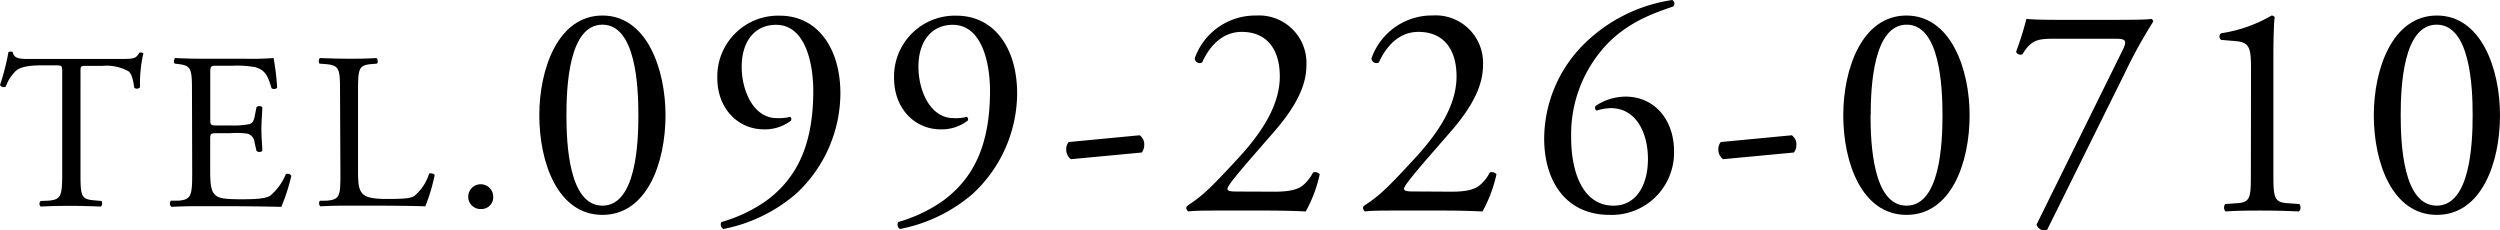
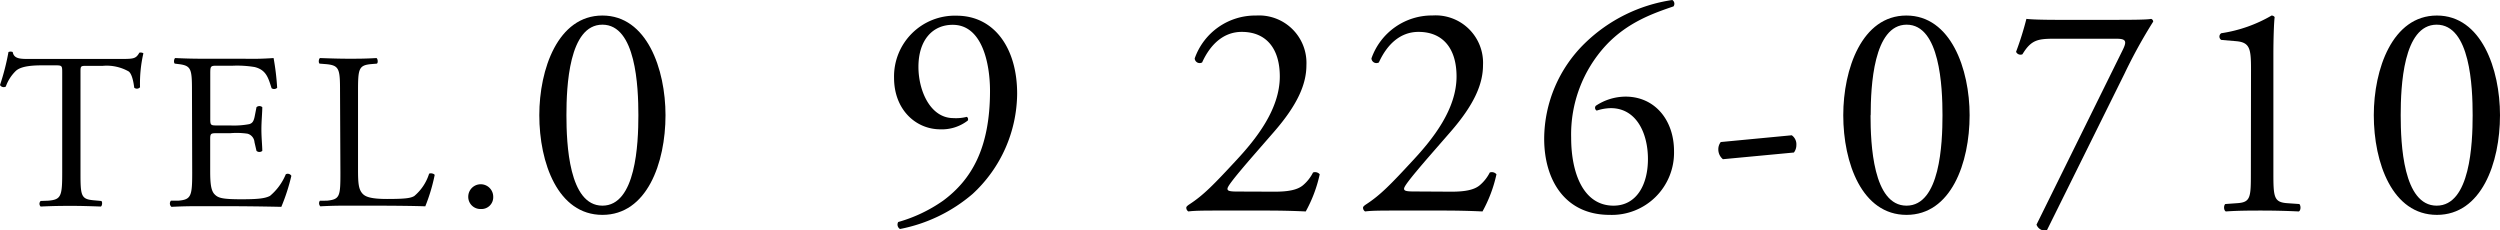
<svg xmlns="http://www.w3.org/2000/svg" width="336.36" height="30.97" viewBox="0 0 336.36 30.97">
  <g id="レイヤー_2" data-name="レイヤー 2">
    <g id="レイヤー_1-2" data-name="レイヤー 1">
      <path d="M10.83,23.2c0,3.15.06,3.6,1.8,3.75l1,.09c.18.12.12.66-.06.75-1.71-.06-2.73-.09-3.93-.09s-2.25,0-4.17.09a.52.52,0,0,1,0-.75L6.51,27c1.71-.15,1.86-.6,1.86-3.75V9.79c0-.93,0-1-.9-1H5.82c-1.29,0-2.94.06-3.69.75A5.48,5.48,0,0,0,.78,11.65.58.58,0,0,1,0,11.44,31.59,31.59,0,0,0,1.14,7a.75.75,0,0,1,.57,0c.18,1,1.17.93,2.55.93H16.41c1.62,0,1.89-.06,2.34-.84.15-.06.48,0,.54.09a18.16,18.16,0,0,0-.45,4.56.56.56,0,0,1-.78.06c-.09-.75-.3-1.86-.75-2.19a6,6,0,0,0-3.48-.75H11.7c-.9,0-.87,0-.87,1Z" />
      <path d="M25.83,12.4c0-3.12-.06-3.57-1.83-3.78l-.48-.06c-.18-.12-.12-.66.06-.75,1.29.06,2.31.09,3.54.09h5.64a40.27,40.27,0,0,0,4.05-.09,33.71,33.71,0,0,1,.48,4,.59.59,0,0,1-.75.06c-.45-1.41-.72-2.46-2.28-2.85a14.32,14.32,0,0,0-2.91-.18H29.19c-.9,0-.9.06-.9,1.2v6c0,.84.09.84,1,.84H31a11.13,11.13,0,0,0,2.55-.18c.36-.12.57-.3.72-1.05l.24-1.23a.59.59,0,0,1,.78,0c0,.72-.12,1.89-.12,3s.12,2.22.12,2.88a.59.59,0,0,1-.78,0l-.27-1.17a1.28,1.28,0,0,0-.93-1.14A10,10,0,0,0,31,17.92H29.28c-.9,0-1,0-1,.81V23c0,1.59.09,2.61.57,3.12s1,.69,3.63.69c2.31,0,3.18-.12,3.84-.45a7.53,7.53,0,0,0,2.13-2.91.55.55,0,0,1,.75.21,26.14,26.14,0,0,1-1.35,4.17c-2.7-.06-5.37-.09-8-.09h-2.7c-1.29,0-2.31,0-4.08.09A.58.58,0,0,1,23,27L24,27c1.71-.15,1.86-.6,1.86-3.75Z" />
      <path d="M45.75,12.4c0-3.15-.06-3.63-2-3.78l-.75-.06c-.18-.12-.12-.66.06-.75,1.68.06,2.7.09,3.9.09s2.19,0,3.69-.09c.18.09.24.63.06.75L50,8.62c-1.77.15-1.83.63-1.83,3.78V22.84c0,1.89.09,2.67.63,3.24.33.33.9.69,3.27.69,2.55,0,3.18-.12,3.66-.39a6.4,6.4,0,0,0,2-3c.18-.15.75,0,.75.18a24.06,24.06,0,0,1-1.26,4.2c-1.53-.06-4.38-.09-7.47-.09H47c-1.26,0-2.22,0-3.9.09a.58.58,0,0,1-.06-.75L44,27c1.74-.18,1.8-.6,1.8-3.75Z" />
      <path d="M63,26.47a1.68,1.68,0,1,1,3.36,0,1.58,1.58,0,0,1-1.68,1.65A1.63,1.63,0,0,1,63,26.47Z" />
-       <path d="M89.54,15.5c0,6.43-2.5,13.41-8.49,13.41s-8.49-7-8.49-13.41c0-6.19,2.5-13.41,8.49-13.41S89.54,9.31,89.54,15.5Zm-13.33,0c0,3.85.33,12.17,4.84,12.17s4.84-8.32,4.84-12.17S85.56,3.32,81.05,3.32,76.21,11.64,76.21,15.5Z" />
-       <path d="M99.79,9c0,3.2,1.59,6.89,4.71,6.89a5.91,5.91,0,0,0,1.81-.17.4.4,0,0,1,.12.5,5.7,5.7,0,0,1-3.69,1.18c-3.32,0-6.23-2.66-6.23-6.92a8.18,8.18,0,0,1,8.4-8.37c5.13,0,8.16,4.43,8.16,10.46a18.48,18.48,0,0,1-6,13.53,21.17,21.17,0,0,1-9.75,4.71.68.68,0,0,1-.25-.94A19.94,19.94,0,0,0,103.11,27c3.77-2.79,6.31-7,6.31-14.76,0-3.73-1.06-8.9-5-8.9C101.75,3.32,99.79,5.33,99.79,9Z" />
+       <path d="M89.54,15.5c0,6.43-2.5,13.41-8.49,13.41s-8.49-7-8.49-13.41c0-6.19,2.5-13.41,8.49-13.41S89.54,9.31,89.54,15.5Zm-13.33,0c0,3.85.33,12.17,4.84,12.17s4.84-8.32,4.84-12.17S85.56,3.32,81.05,3.32,76.21,11.64,76.21,15.5" />
      <path d="M123.57,9c0,3.2,1.59,6.89,4.71,6.89a5.8,5.8,0,0,0,1.8-.17.39.39,0,0,1,.13.5,5.7,5.7,0,0,1-3.69,1.18c-3.32,0-6.23-2.66-6.23-6.92a8.18,8.18,0,0,1,8.4-8.37c5.13,0,8.16,4.43,8.16,10.46a18.52,18.52,0,0,1-6,13.53,21.16,21.16,0,0,1-9.76,4.71.69.69,0,0,1-.24-.94A19.94,19.94,0,0,0,126.89,27c3.77-2.79,6.31-7,6.31-14.76,0-3.73-1.07-8.9-5-8.9C125.53,3.32,123.57,5.33,123.57,9Z" />
-       <path d="M153.33,18.2a1.48,1.48,0,0,1,.62,1.32,1.64,1.64,0,0,1-.33,1l-9.55.9a1.69,1.69,0,0,1-.62-1.31,1.56,1.56,0,0,1,.33-1Z" />
      <path d="M171.5,25.79c1.88,0,3.11-.25,3.85-.9a5.42,5.42,0,0,0,1.31-1.68.81.81,0,0,1,.9.24,18.37,18.37,0,0,1-1.88,5c-1.68-.08-3.41-.12-5.29-.12h-5.95c-2.29,0-3.65,0-4.55.12a.58.58,0,0,1-.28-.53c0-.12.2-.29.45-.45,1.88-1.23,3.23-2.62,6.27-5.9,2.71-2.91,5.86-6.89,5.86-11.28,0-3.73-1.8-6-5.12-6-2.46,0-4.23,1.69-5.33,4.11a.67.67,0,0,1-1-.54A8.63,8.63,0,0,1,169,2.09a6.38,6.38,0,0,1,6.77,6.68c0,2.55-1.19,5.33-4.39,9l-2.5,2.87c-3.36,3.86-3.73,4.51-3.73,4.76s.2.37,1.27.37Z" />
      <path d="M195.28,25.79c1.88,0,3.11-.25,3.85-.9a5.42,5.42,0,0,0,1.31-1.68.81.81,0,0,1,.9.24,18.37,18.37,0,0,1-1.88,5c-1.68-.08-3.41-.12-5.29-.12h-5.95c-2.29,0-3.65,0-4.55.12a.58.58,0,0,1-.28-.53c0-.12.2-.29.45-.45,1.88-1.23,3.24-2.62,6.27-5.9,2.71-2.91,5.86-6.89,5.86-11.28,0-3.73-1.8-6-5.12-6-2.46,0-4.23,1.69-5.33,4.11a.67.67,0,0,1-1-.54,8.63,8.63,0,0,1,8.24-5.78,6.38,6.38,0,0,1,6.77,6.68c0,2.55-1.19,5.33-4.39,9l-2.5,2.87c-3.36,3.86-3.73,4.51-3.73,4.76s.2.37,1.27.37Z" />
      <path d="M213.23,5.82A21.32,21.32,0,0,1,225,0a.6.6,0,0,1,.16.86c-2.62.9-6.15,2.09-9.1,5.25a17.66,17.66,0,0,0-4.67,12.42c0,4.76,1.64,9.14,5.7,9.14,3.07,0,4.63-2.78,4.63-6.27s-1.56-6.85-5-6.85a6.39,6.39,0,0,0-1.89.33.42.42,0,0,1-.12-.65,7.27,7.27,0,0,1,4-1.23c3.93,0,6.52,3.15,6.52,7.34a8.37,8.37,0,0,1-8.66,8.57c-6,0-8.81-4.68-8.81-10.25A18.06,18.06,0,0,1,213.23,5.82Z" />
      <path d="M241.07,18.2a1.48,1.48,0,0,1,.62,1.32,1.64,1.64,0,0,1-.33,1l-9.55.9a1.69,1.69,0,0,1-.62-1.31,1.56,1.56,0,0,1,.33-1Z" />
      <path d="M265,15.5c0,6.43-2.5,13.41-8.49,13.41S248,21.93,248,15.5c0-6.19,2.5-13.41,8.49-13.41S265,9.31,265,15.5Zm-13.33,0c0,3.85.33,12.17,4.84,12.17s4.84-8.32,4.84-12.17S261,3.32,256.53,3.32,251.69,11.64,251.69,15.5Z" />
      <path d="M276.5,5.21c-2.3,0-3.2.12-4.39,2.09a.65.65,0,0,1-.86-.33,41.41,41.41,0,0,0,1.39-4.43c.66.08,2.09.13,4.35.13h6.93c2.25,0,5,0,5.49-.13a.39.39,0,0,1,.29.37,68.35,68.35,0,0,0-3.86,7L275.39,31a1.21,1.21,0,0,1-1.39-.78L285.6,6.72c.61-1.23.41-1.51-.9-1.51Z" />
      <path d="M302.86,9.39c0-2.79-.12-3.69-2-3.85l-2-.17a.53.53,0,0,1,0-.9,19,19,0,0,0,6.77-2.38.51.51,0,0,1,.41.21c-.09.73-.17,2.78-.17,5.12V23.33c0,3.16.08,3.85,1.77,4l1.72.12c.24.24.2.9-.08,1-1.6-.08-3.45-.12-4.88-.12s-3.32,0-4.92.12c-.29-.12-.33-.78-.08-1l1.68-.12c1.72-.13,1.76-.82,1.76-4Z" />
      <path d="M336.36,15.5c0,6.43-2.5,13.41-8.49,13.41s-8.49-7-8.49-13.41c0-6.19,2.5-13.41,8.49-13.41S336.36,9.31,336.36,15.5ZM323,15.5c0,3.85.33,12.17,4.84,12.17s4.84-8.32,4.84-12.17-.33-12.18-4.84-12.18S323,11.64,323,15.5Z" />
    </g>
  </g>
</svg>